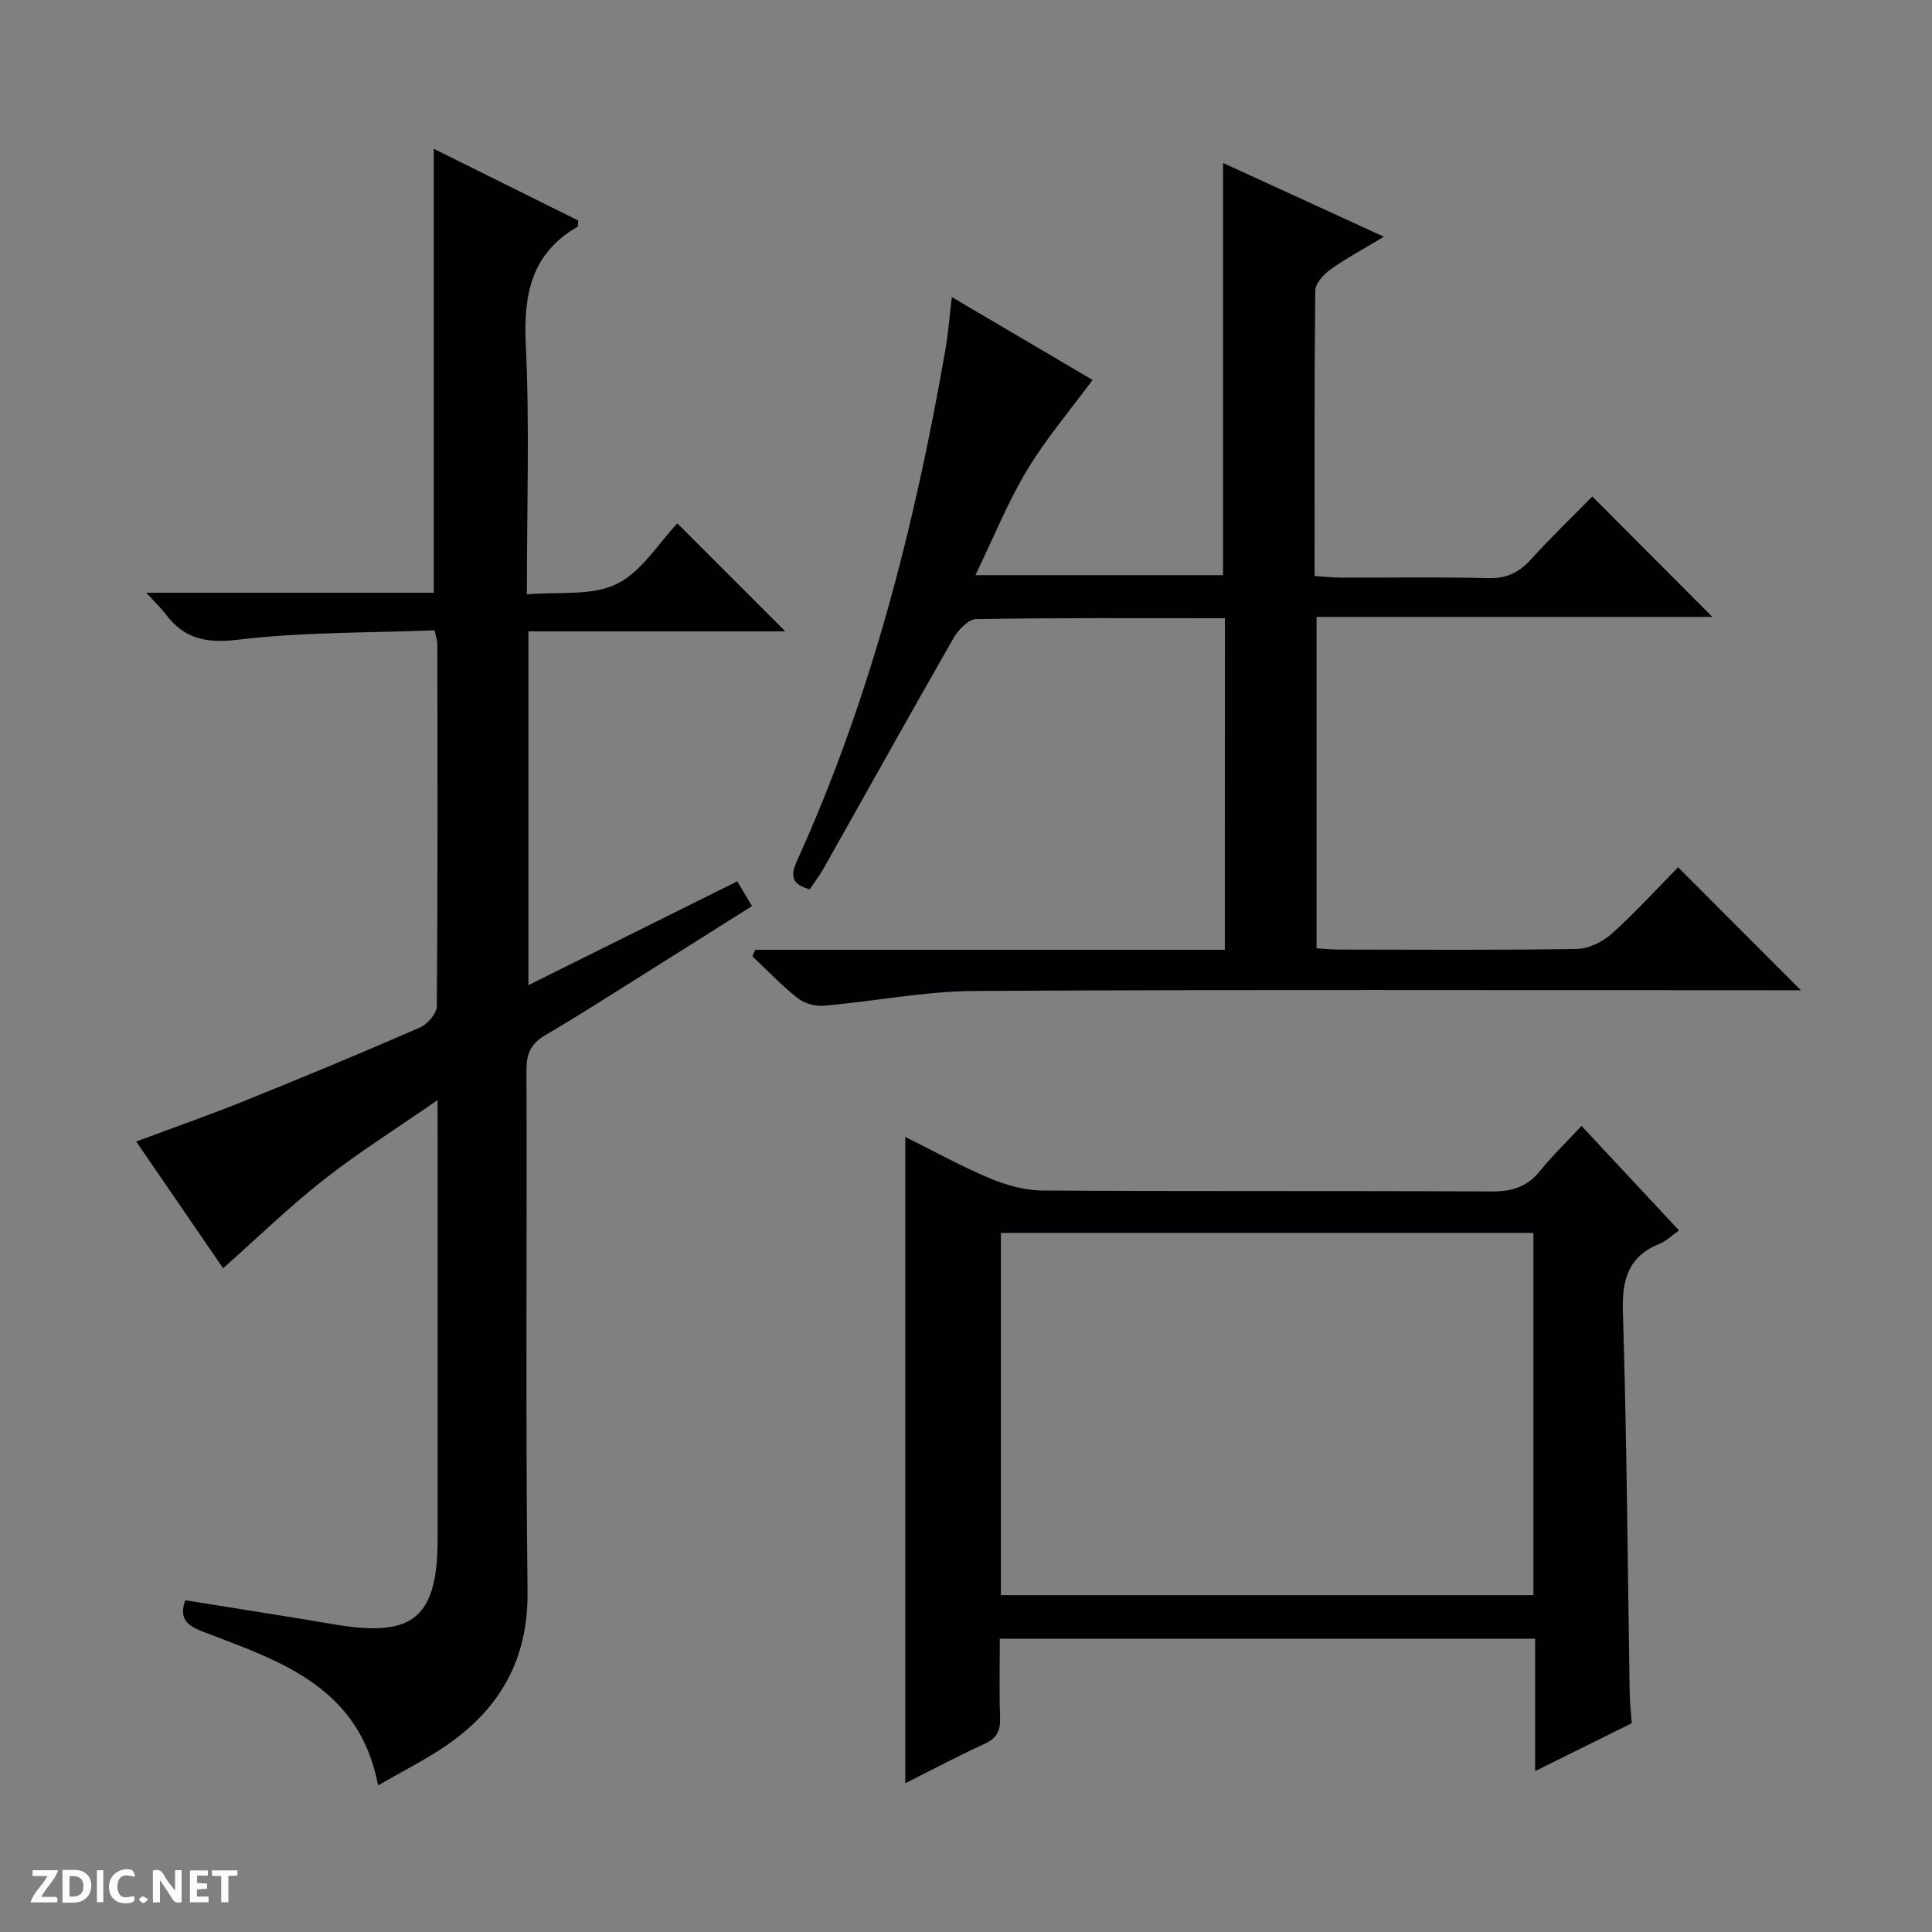
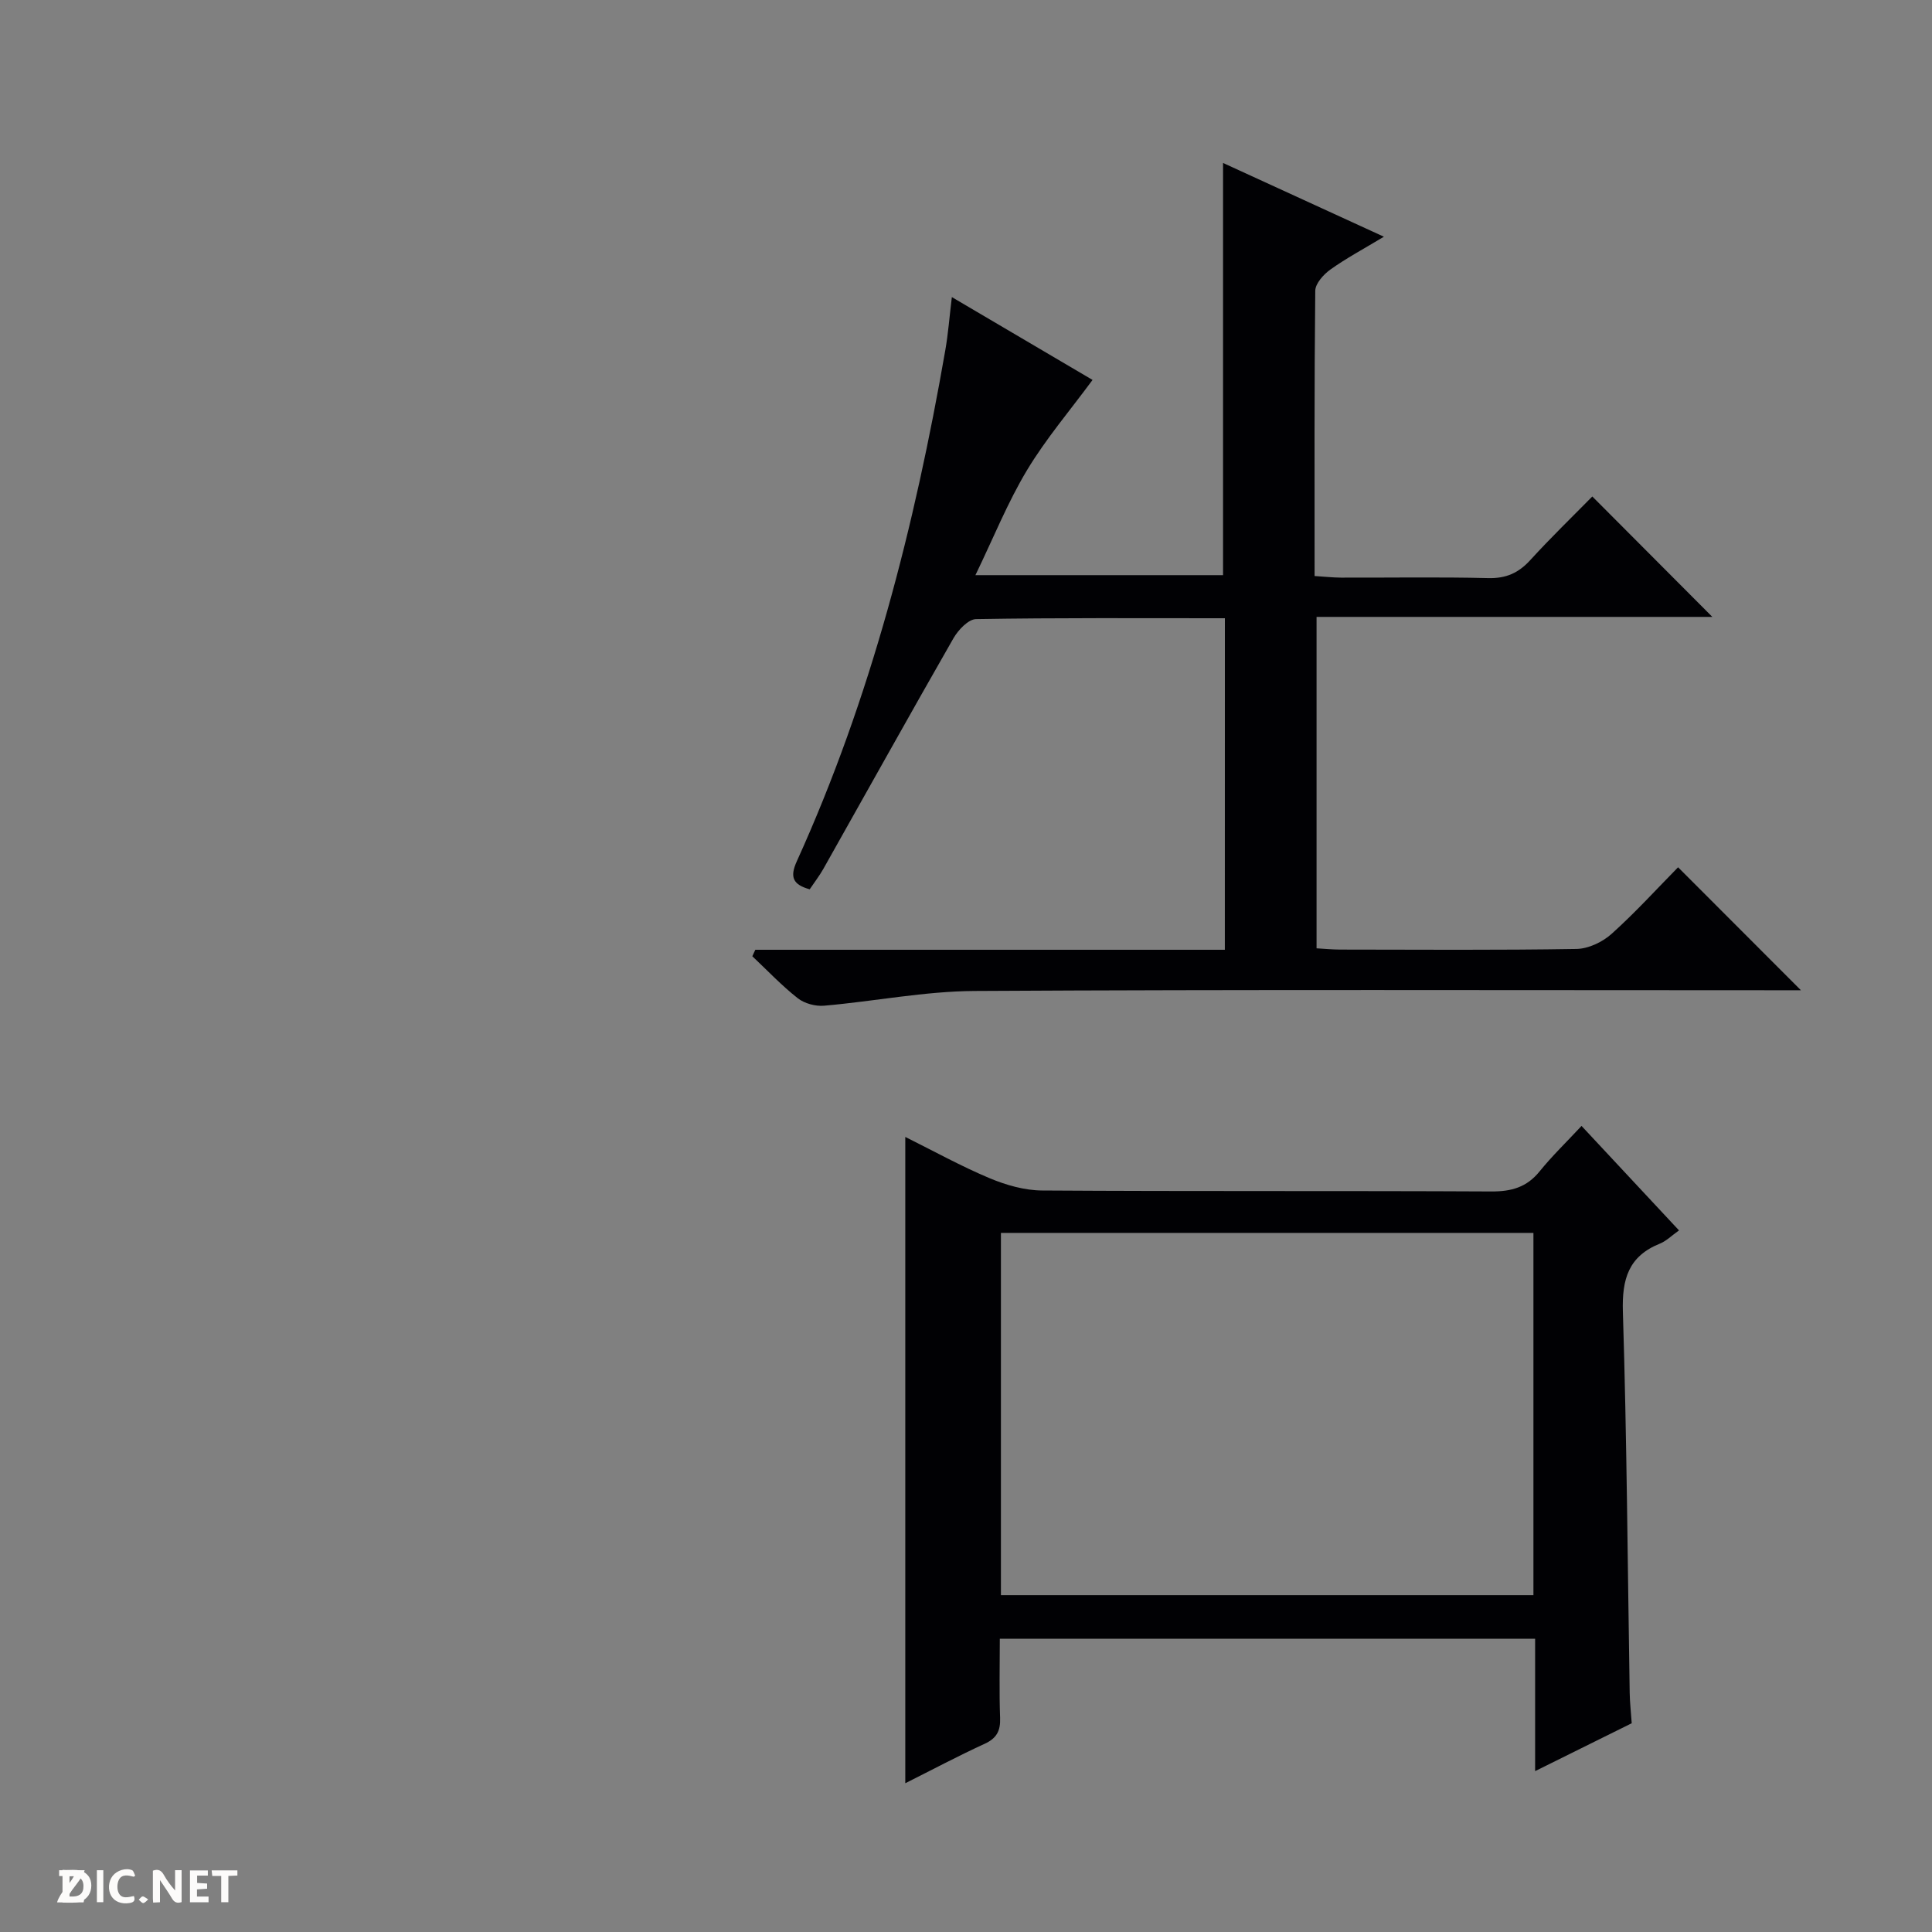
<svg xmlns="http://www.w3.org/2000/svg" enable-background="new 0 0 400 400" viewBox="0 0 400 400">
  <rect x="0" y="0" width="400" height="400" fill="#808080" stroke="none" />
  <g fill="#fcfbfa">
    <path d="m37.59 393.81c-.92.31-1.52.05-2-.78-.7-1.2-1.52-2.34-2.47-3.78v4.59c-.55.03-.95.05-1.41.07-.03-.37-.06-.64-.06-.91 0-1.91 0-3.81 0-5.7 1.13-.41 1.77-.03 2.29.91.62 1.11 1.38 2.14 2.31 3.19v-4.2h1.35v6.61z" />
    <path d="m12.94 393.88v-6.75c1.9.19 3.93-.54 5.37 1.29.8 1.01.78 2.88.03 3.97-1.37 1.97-3.4 1.51-6.4 1.49m2.45-1.22c2.04.12 2.92-.58 2.89-2.21-.03-1.51-.98-2.19-2.89-2z" />
-     <path d="m11.81 393.87h-5.49c.68-2.18 2.47-3.48 3.51-5.45h-3.08v-1.21h5.29c-.71 2.13-2.44 3.48-3.47 5.51.86 0 1.63.04 2.39-.01.79-.05 1.14.21.85 1.16" />
+     <path d="m11.81 393.87c.68-2.18 2.47-3.48 3.51-5.45h-3.08v-1.21h5.29c-.71 2.13-2.44 3.48-3.47 5.51.86 0 1.63.04 2.39-.01.79-.05 1.14.21.85 1.16" />
    <path d="m39.33 393.86v-6.61h3.7v1.07h-2.22v1.52c.68.04 1.34.09 2.07.13v1.07c-.72.05-1.38.09-2.1.14v1.48h2.4v1.19h-3.85z" />
    <path d="m27.71 388.56c-1.15-.3-2.46-.61-3.1.64-.37.73-.41 1.93-.06 2.67.63 1.35 1.99.93 3.17.68.35.94-.01 1.32-.93 1.46-1.62.25-3.05-.27-3.76-1.48-.73-1.24-.6-3.03.31-4.17.88-1.11 2.71-1.7 4-1.16.32.13.44.74.65 1.12-.1.08-.19.16-.28.24" />
    <path d="m49.15 387.24v1.07c-.59.02-1.17.05-1.87.08v5.44h-1.48v-5.44h-1.85c-.05-.4-.08-.73-.13-1.15z" />
    <path d="m20.06 387.21h1.33v6.62h-1.33z" />
    <path d="m30.68 393.25c-.39.38-.8.79-1.05.76-.32-.05-.6-.45-.9-.7.26-.24.51-.64.8-.67.29-.04.62.3 1.15.61" />
  </g>
-   <path d="m90.59 227.77c-8.69 6.02-16.42 10.86-23.54 16.46-7.17 5.63-13.74 12.03-20.86 18.35-5.71-8.32-11.66-17.01-17.99-26.24 7.72-2.88 15.15-5.48 22.44-8.42 12.17-4.91 24.29-9.94 36.32-15.19 1.56-.68 3.46-2.9 3.48-4.42.21-24.99.14-49.99.11-74.98 0-.64-.24-1.27-.57-2.83-13.56.54-27.23.33-40.67 1.94-6.64.8-11.15-.15-15.01-5.29-.96-1.27-2.14-2.38-4.02-4.43h59.53c0-30.86 0-61.06 0-91.92 9.88 4.91 19.96 9.92 29.92 14.87-.09.72-.02 1.19-.17 1.28-9.57 5.54-11.2 14.02-10.7 24.42.8 16.78.22 33.63.22 51.69 6.5-.59 13.36.38 18.55-2.13 5.19-2.5 8.7-8.47 12.61-12.57 7.77 7.78 15.02 15.03 22.35 22.36-17.29 0-35.08 0-53.19 0v73.25c14.42-7.17 28.58-14.21 43.24-21.5.95 1.6 1.83 3.08 3.05 5.12-7.35 4.64-14.45 9.14-21.59 13.61-7.05 4.42-14.05 8.92-21.22 13.13-2.95 1.73-3.89 3.8-3.88 7.19.13 35.99-.2 71.99.22 107.98.16 14.09-5.72 24.27-16.85 31.91-4.35 2.98-9.12 5.35-14.09 8.23-3.9-20.51-20.4-25.76-36.12-31.76-3.32-1.27-5.21-2.65-3.8-6.56 10.35 1.67 20.75 3.28 31.12 5.03 16.13 2.72 21.12-1.45 21.13-17.83.01-27.83 0-55.66 0-83.48-.02-1.82-.02-3.62-.02-7.27z" fill="#010104" />
  <path d="m253.6 128c-17.55 0-34.54-.11-51.52.18-1.61.03-3.69 2.25-4.67 3.95-9.09 15.87-17.98 31.86-26.96 47.79-.81 1.43-1.83 2.74-2.81 4.2-3.43-.95-4.18-2.48-2.68-5.78 15.34-33.8 24.42-69.44 30.76-105.86.59-3.39.85-6.84 1.35-10.97 10.4 6.12 20.25 11.92 29.13 17.15-4.6 6.25-9.63 12.14-13.57 18.69-4 6.65-6.91 13.94-10.68 21.73h51.27c0-28.35 0-56.54 0-85.34 10.86 4.98 21.5 9.86 33.3 15.27-4.25 2.56-7.81 4.46-11.07 6.79-1.42 1.01-3.12 2.9-3.14 4.4-.21 19.48-.14 38.97-.14 59.06 1.98.12 3.73.32 5.47.33 10.16.03 20.33-.15 30.49.1 3.69.09 6.26-1.06 8.69-3.72 4.26-4.67 8.82-9.08 12.85-13.18 8.51 8.54 16.8 16.85 24.85 24.93-26.49 0-54 0-81.94 0v68.62c1.59.09 3.2.25 4.82.26 16.33.02 32.66.14 48.99-.13 2.47-.04 5.39-1.43 7.27-3.12 4.92-4.42 9.39-9.34 13.77-13.79 8.65 8.66 16.85 16.87 25.43 25.46-1.68 0-3.4 0-5.11 0-55.32 0-110.65-.17-165.97.15-10.39.06-20.76 2.15-31.16 3.05-1.79.16-4.08-.46-5.47-1.56-3.34-2.63-6.29-5.76-9.39-8.68.21-.45.41-.89.62-1.34h97.21c.01-23.18.01-45.6.01-68.64z" fill="#010104" />
  <path d="m207 339.28c0 5.76-.14 11.08.06 16.39.1 2.69-.71 4.23-3.23 5.38-5.42 2.48-10.69 5.29-16.4 8.15 0-44.71 0-88.96 0-133.81 5.87 2.92 11.52 6.05 17.45 8.54 3.41 1.43 7.25 2.53 10.9 2.55 30.99.2 61.98.04 92.97.2 4.17.02 7.34-.86 10.01-4.16 2.59-3.2 5.58-6.08 8.68-9.41 7.04 7.55 13.47 14.44 20.18 21.63-1.55 1.1-2.63 2.2-3.94 2.73-6.52 2.62-7.89 7.34-7.68 14.12.82 26.29.98 52.6 1.41 78.9.03 1.97.26 3.94.42 6.29-6.34 3.14-12.78 6.33-20 9.91 0-9.66 0-18.4 0-27.4-37.09-.01-73.66-.01-110.83-.01zm.23-9.02h110.25c0-25.19 0-50.05 0-75-36.91 0-73.47 0-110.25 0z" fill="#010104" />
</svg>